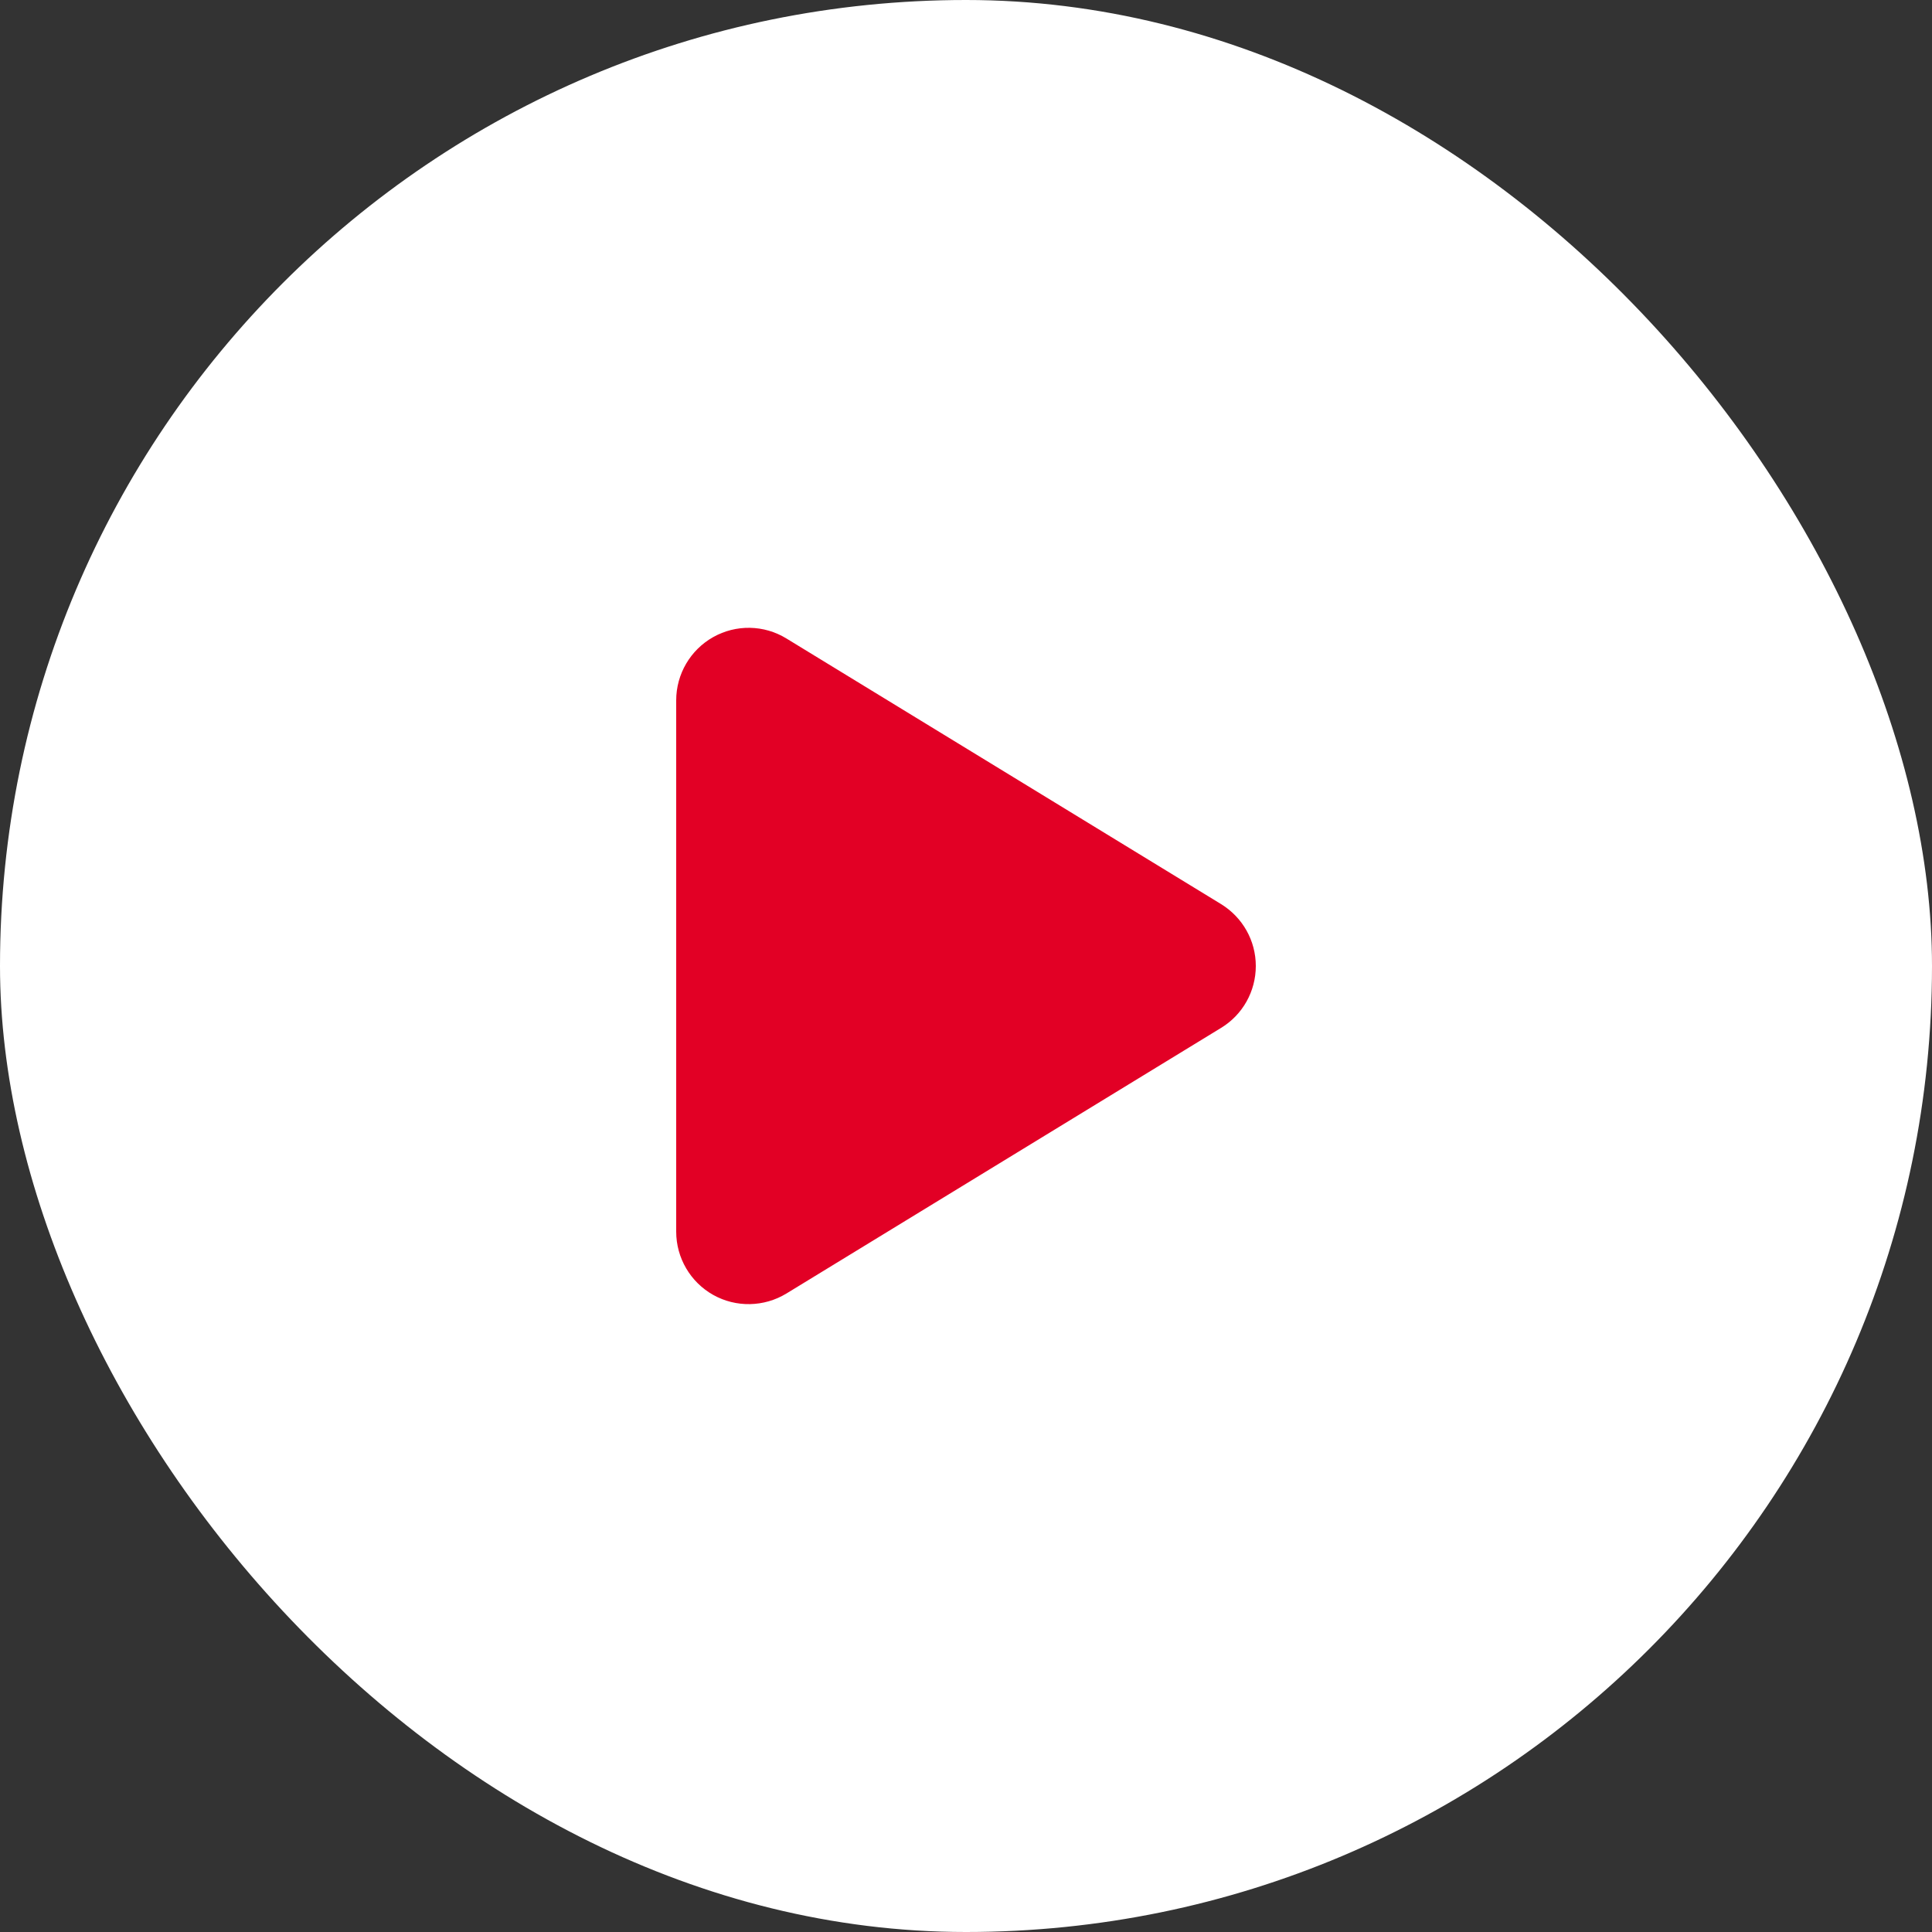
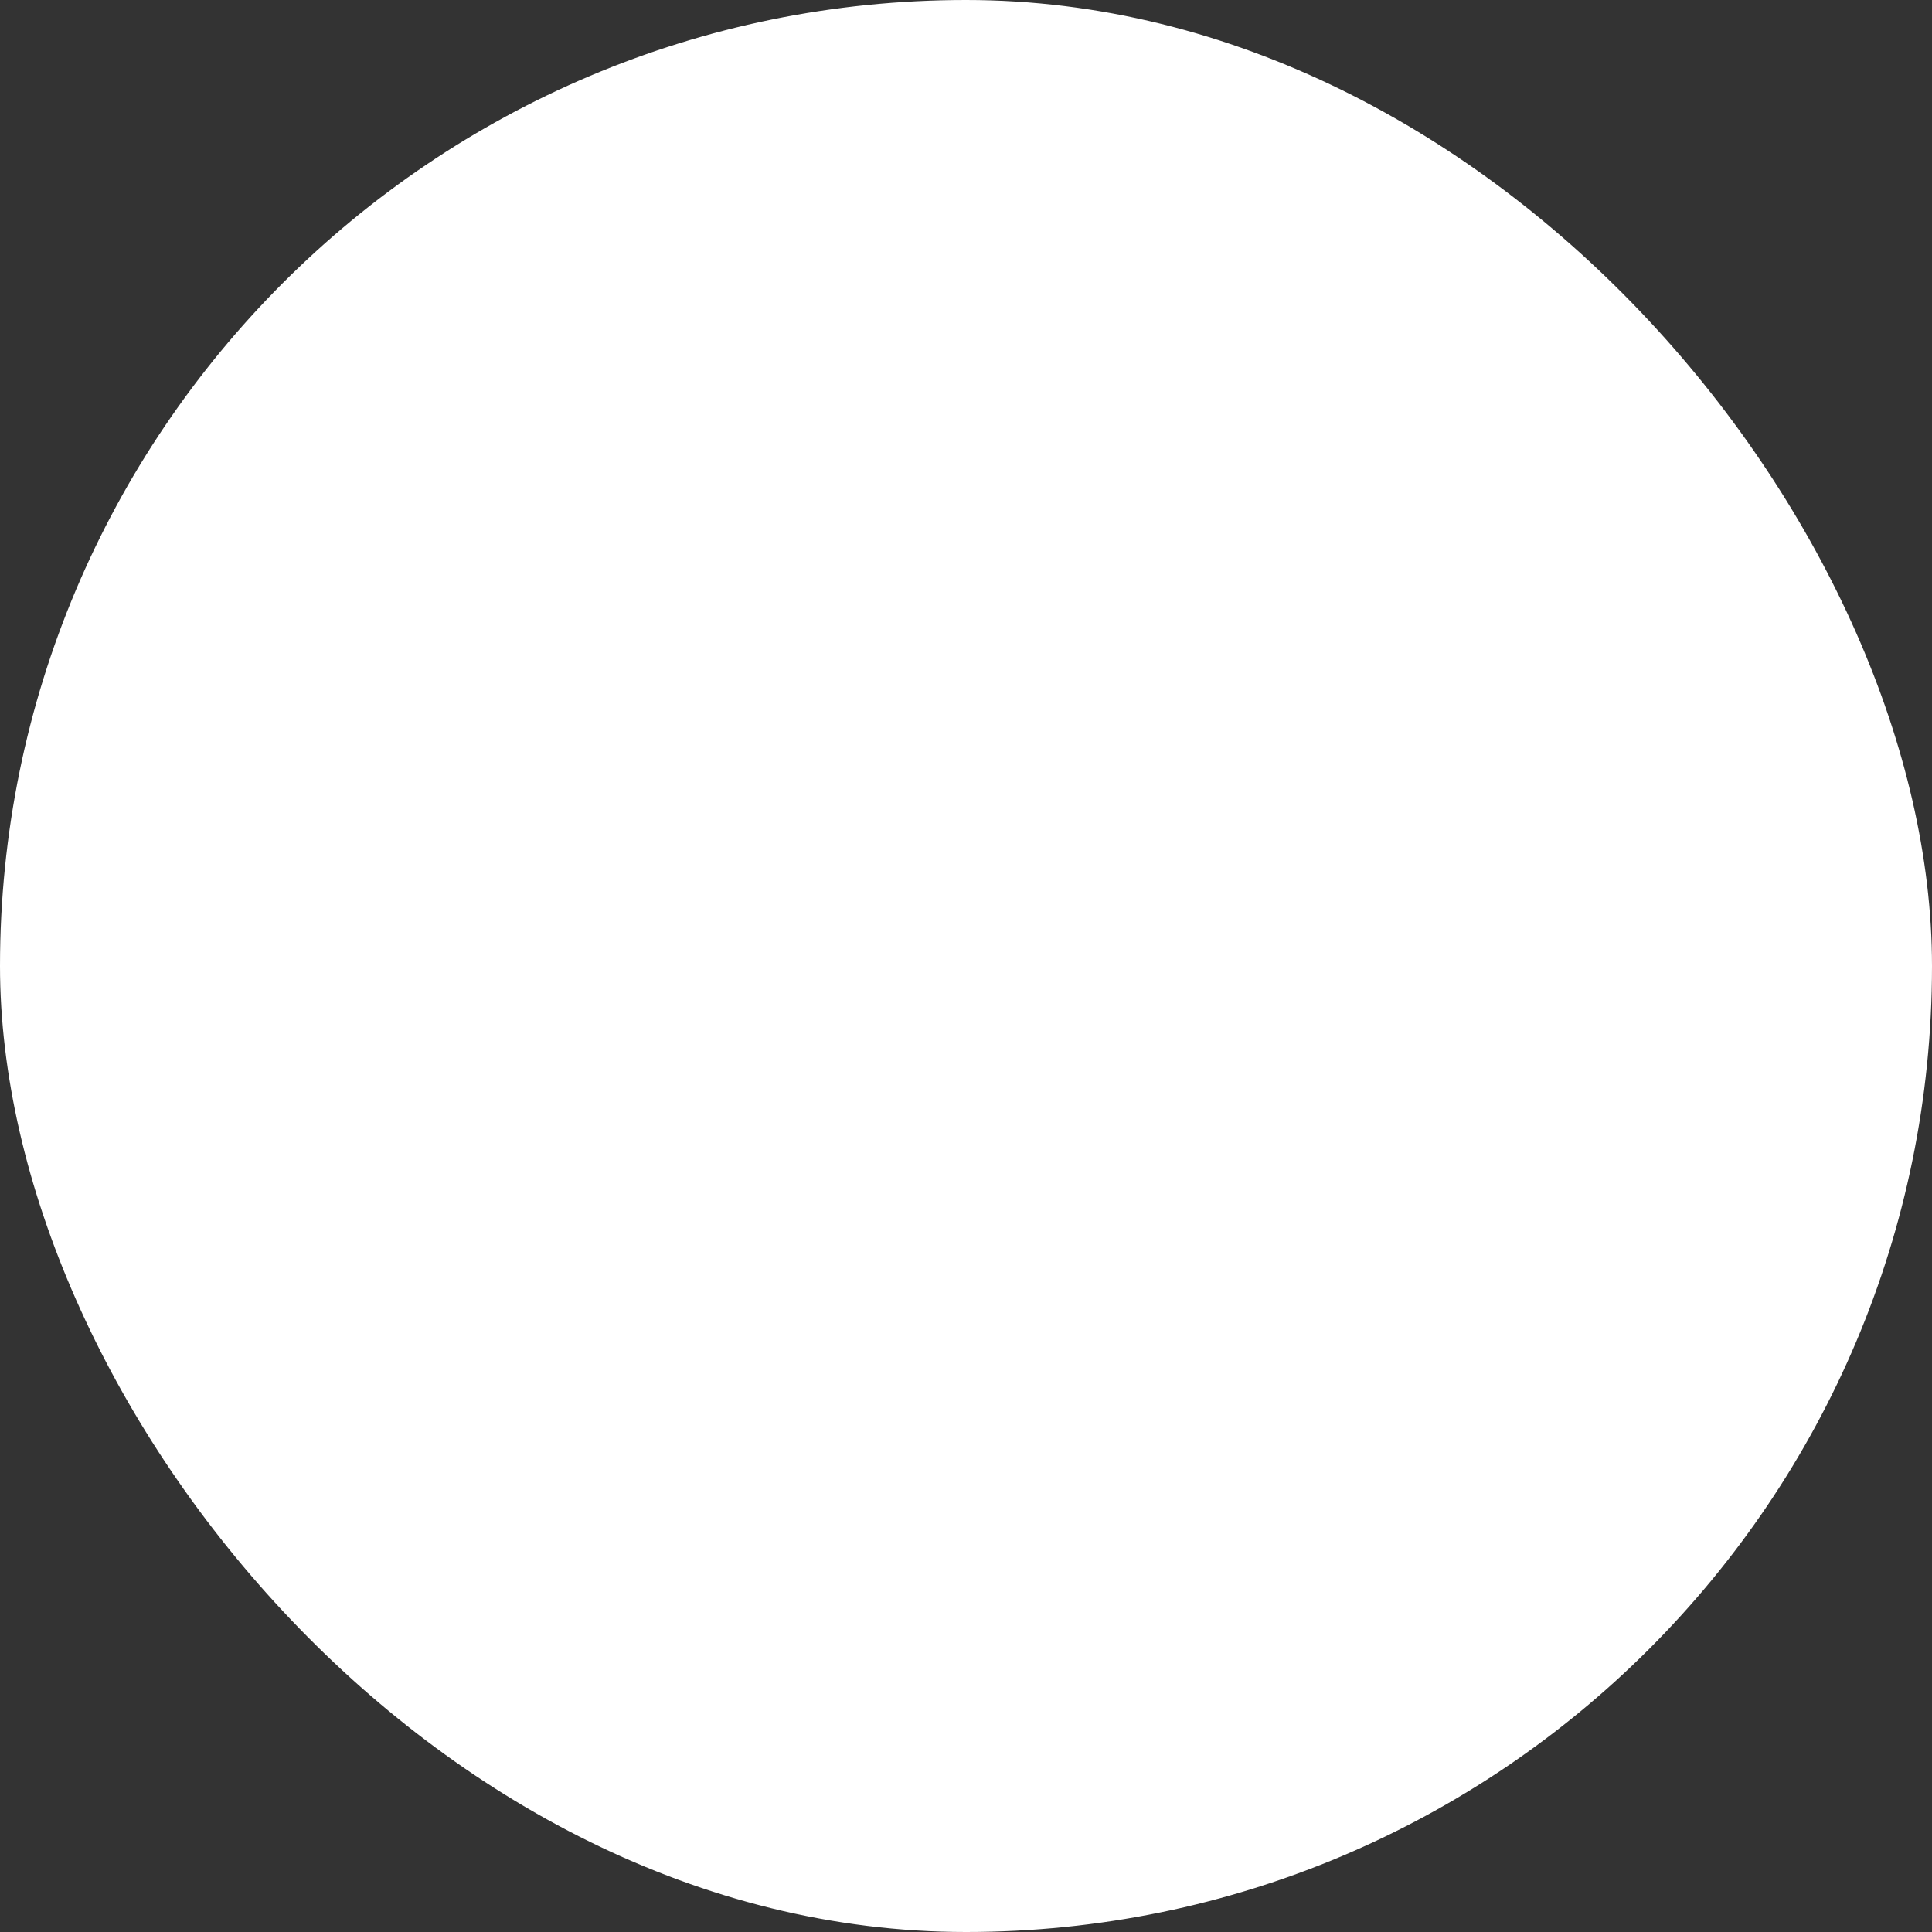
<svg xmlns="http://www.w3.org/2000/svg" width="60" height="60" viewBox="0 0 60 60" fill="none">
  <rect x="0" y="0" width="60" height="60" fill="#333333" stroke="none" />
  <rect width="60" height="60" rx="30" fill="white" />
-   <path d="M24.422 19.828C23.728 19.402 22.856 19.387 22.148 19.786C21.441 20.184 21 20.934 21 21.75V38.25C21 39.066 21.441 39.816 22.148 40.214C22.856 40.612 23.728 40.594 24.422 40.172L37.922 31.922C38.592 31.514 39 30.788 39 30C39 29.212 38.592 28.491 37.922 28.078L24.422 19.828Z" fill="#E20025" />
</svg>